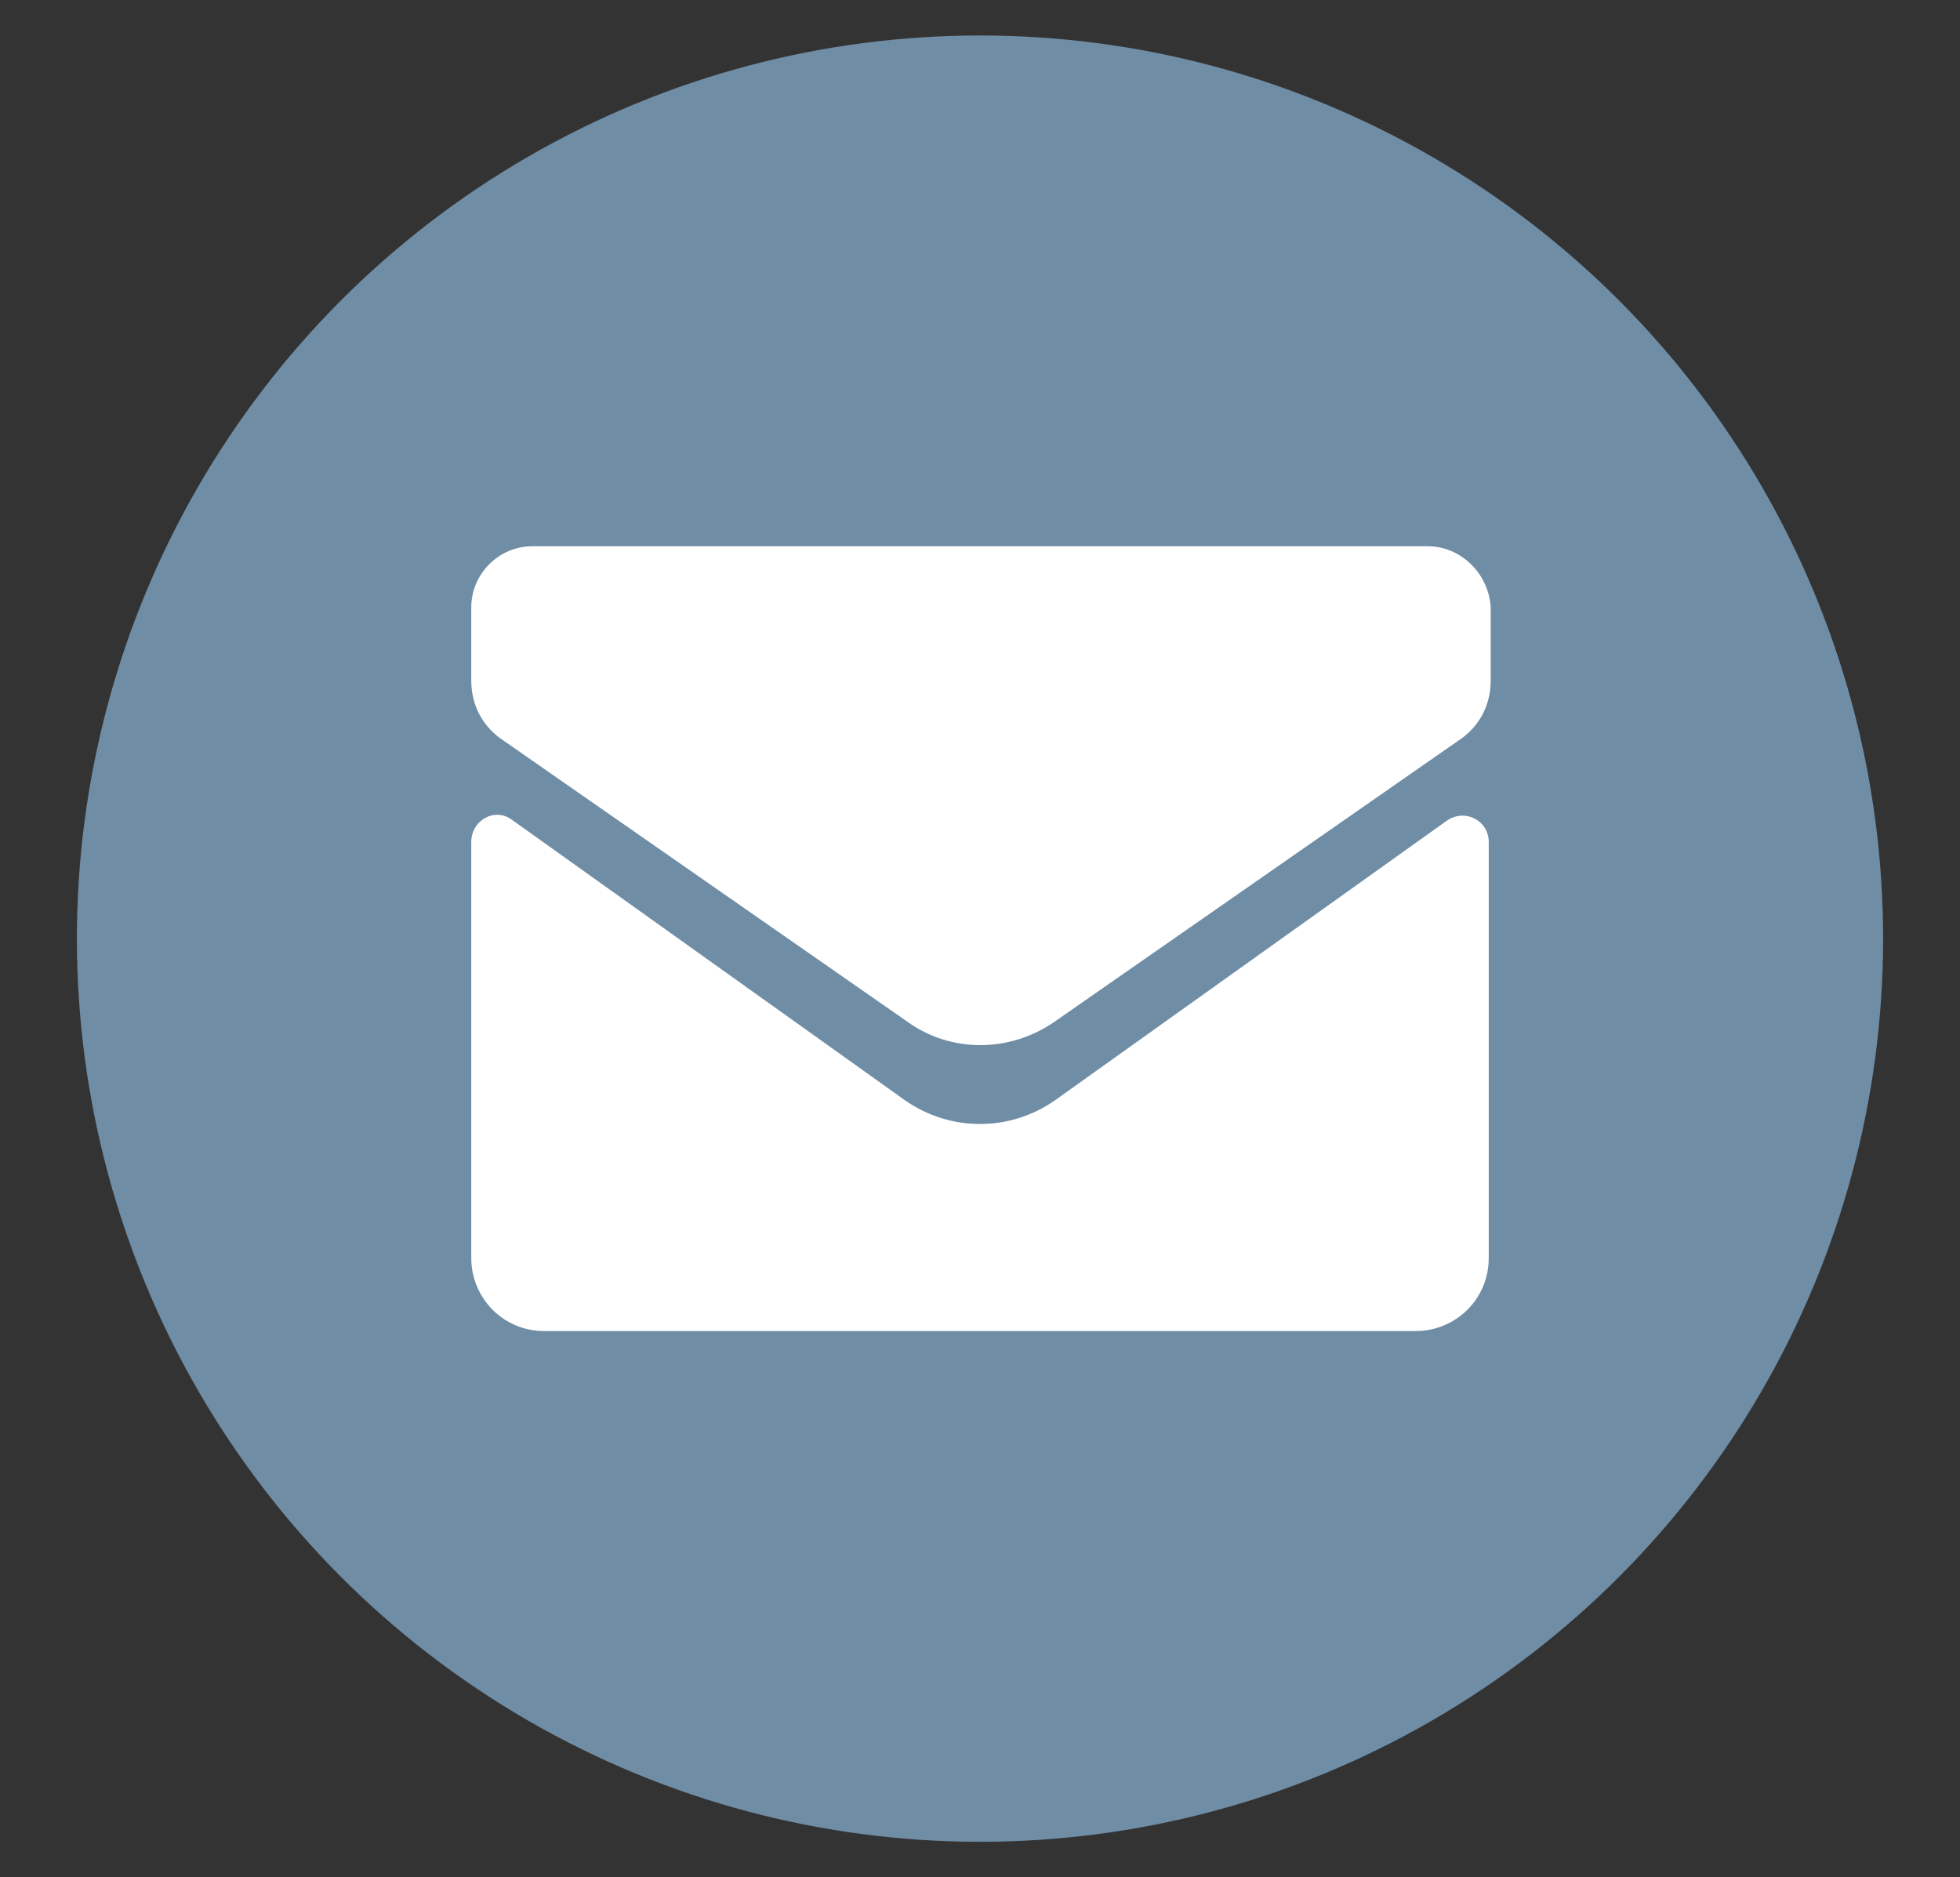
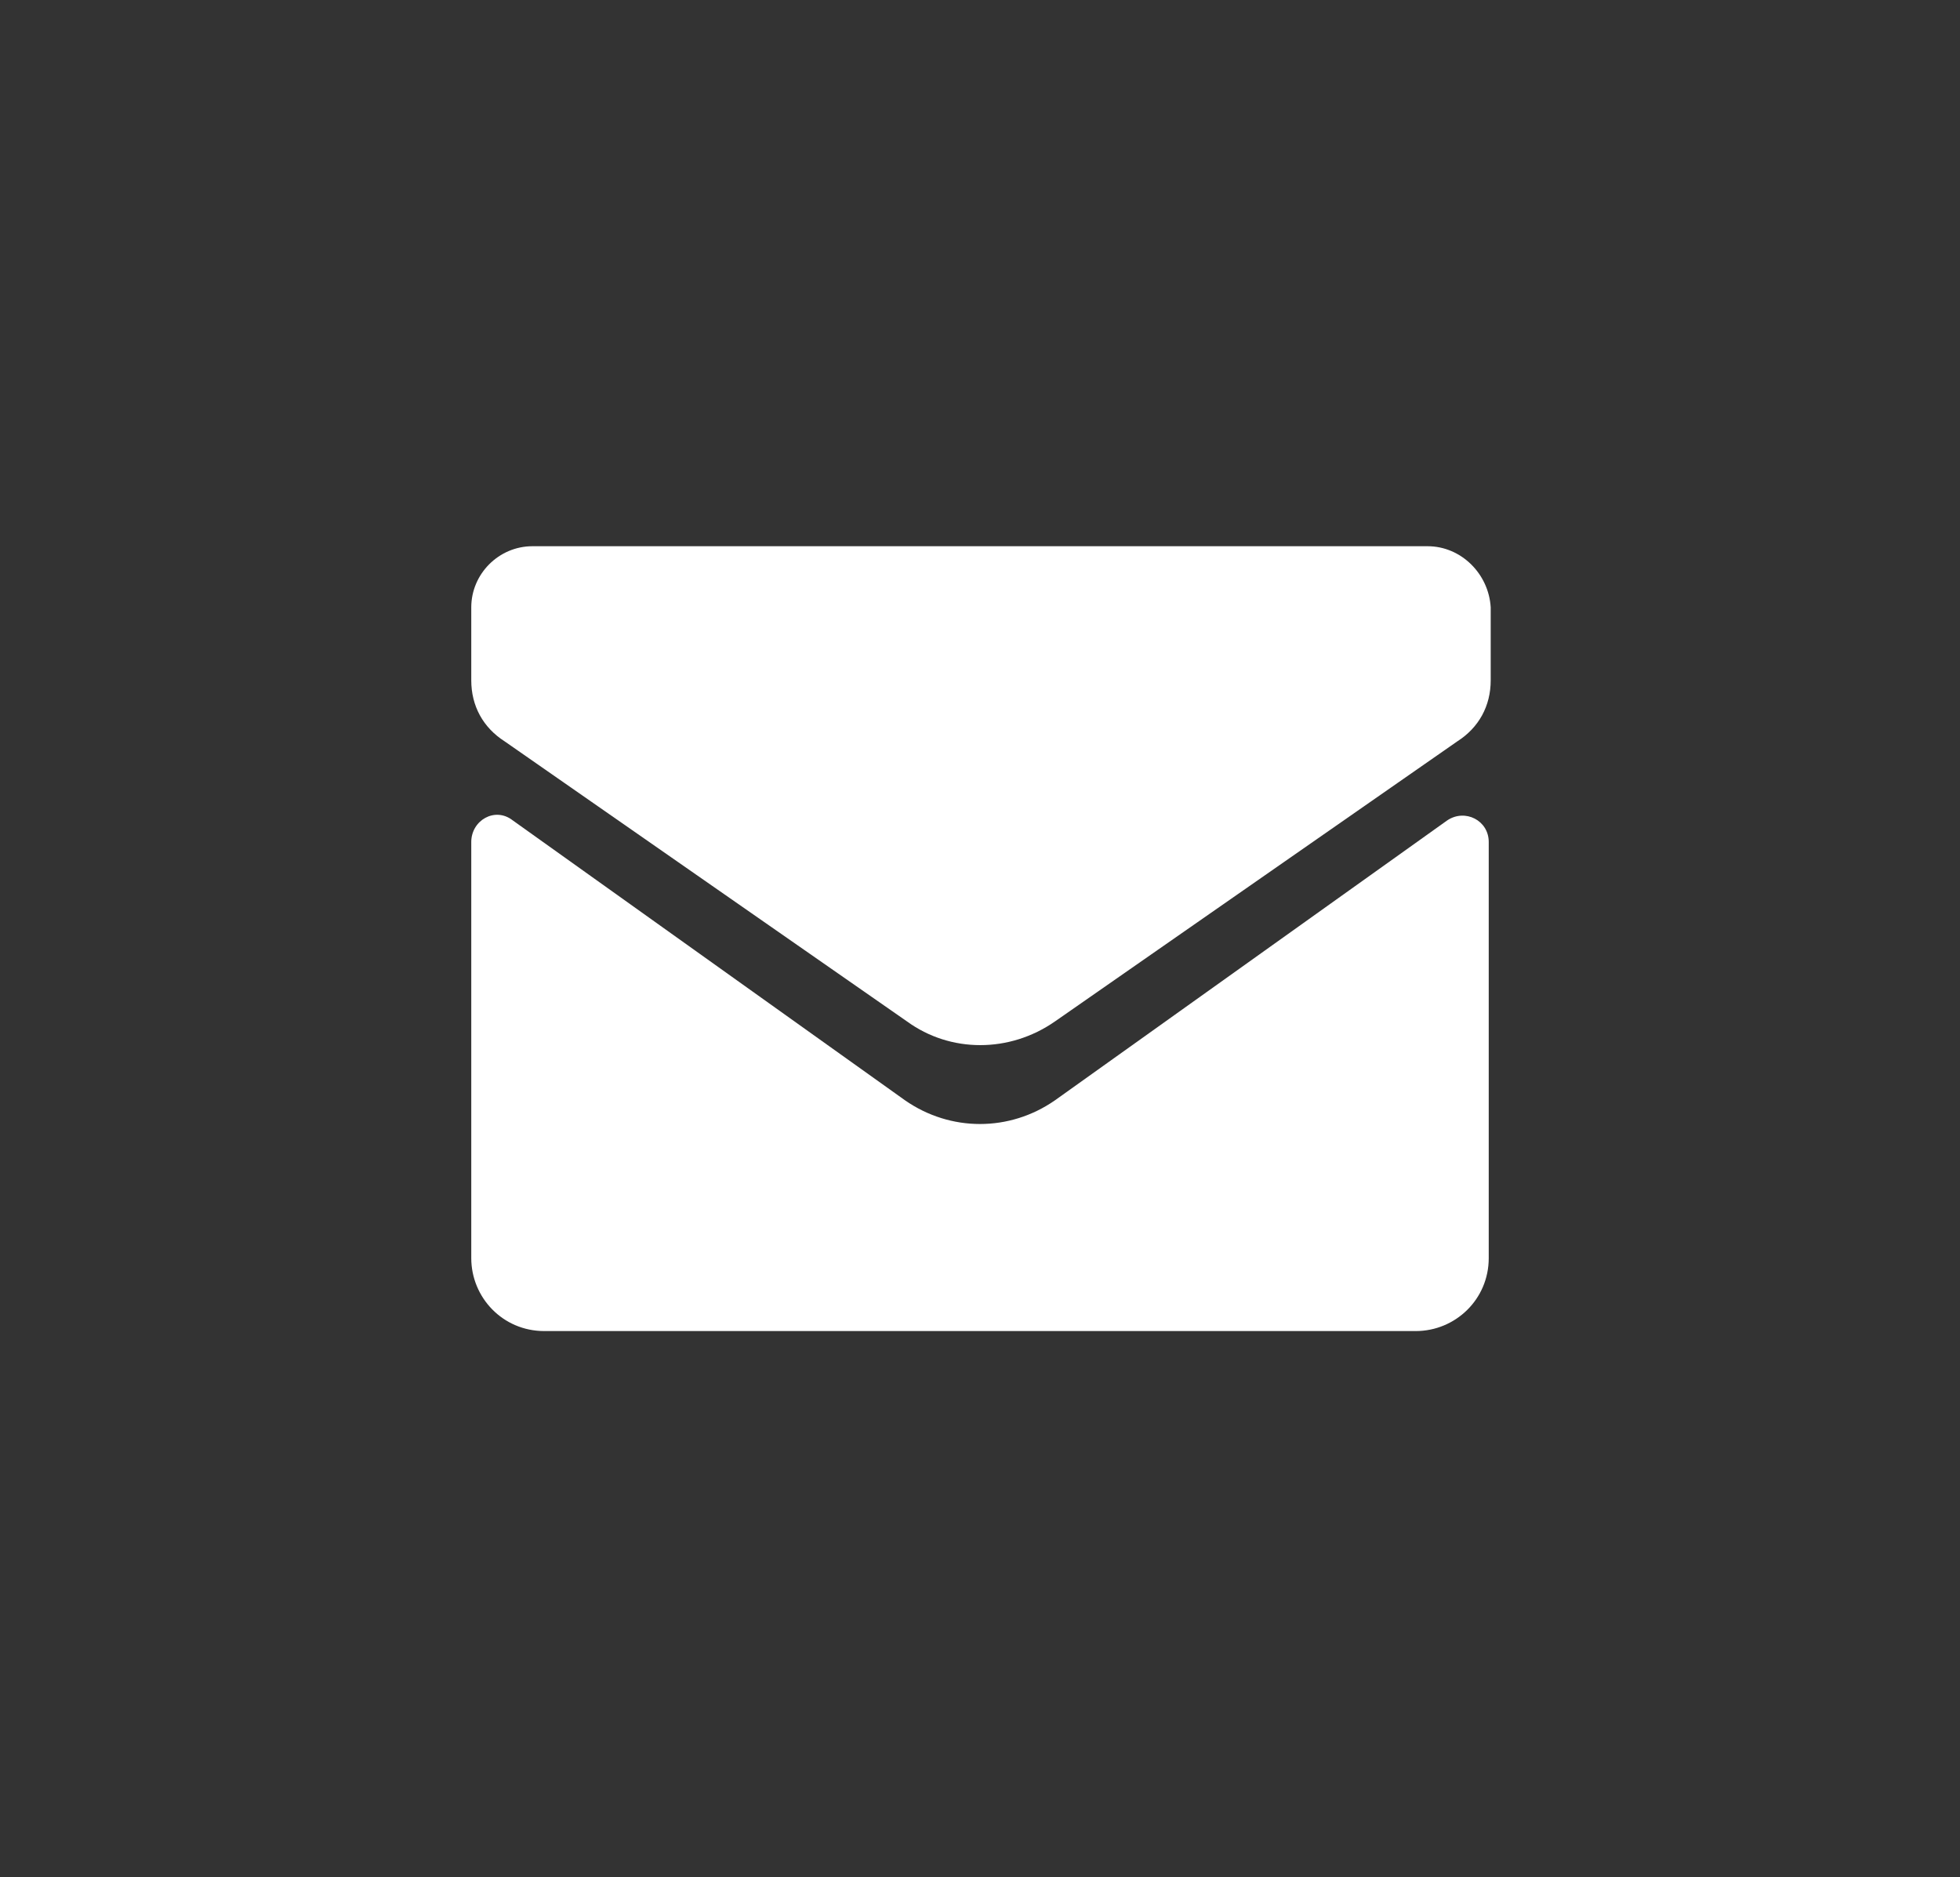
<svg xmlns="http://www.w3.org/2000/svg" version="1.1" id="WA" x="0px" y="0px" viewBox="0 0 99.4 95.2" style="enable-background:new 0 0 99.4 95.2;" xml:space="preserve">
  <rect x="0" y="0" width="99.4" height="95.2" fill="#333333" stroke="none" />
  <style type="text/css">
	.st0{fill:#708DA6;}
	.st1{fill:#FFFFFF;}
</style>
-   <circle class="st0" cx="49.7" cy="47.6" r="45.8" />
  <g>
    <path class="st1" d="M26,41.6l19.9,14.2c2.3,1.6,5.3,1.6,7.6,0l19.9-14.2c0.9-0.6,2.1,0,2.1,1.1v21.1c0,2.1-1.7,3.7-3.7,3.7H27.6   c-2.1,0-3.7-1.7-3.7-3.7V42.7C23.9,41.6,25.1,40.9,26,41.6z" />
    <path class="st1" d="M72.4,27.7H27c-1.7,0-3.1,1.4-3.1,3.1v3.7c0,1.3,0.6,2.4,1.7,3.1L46,51.8c2.2,1.6,5.2,1.6,7.5,0l20.4-14.2   c1.1-0.7,1.7-1.8,1.7-3.1v-3.7C75.5,29.1,74.1,27.7,72.4,27.7z" />
  </g>
</svg>